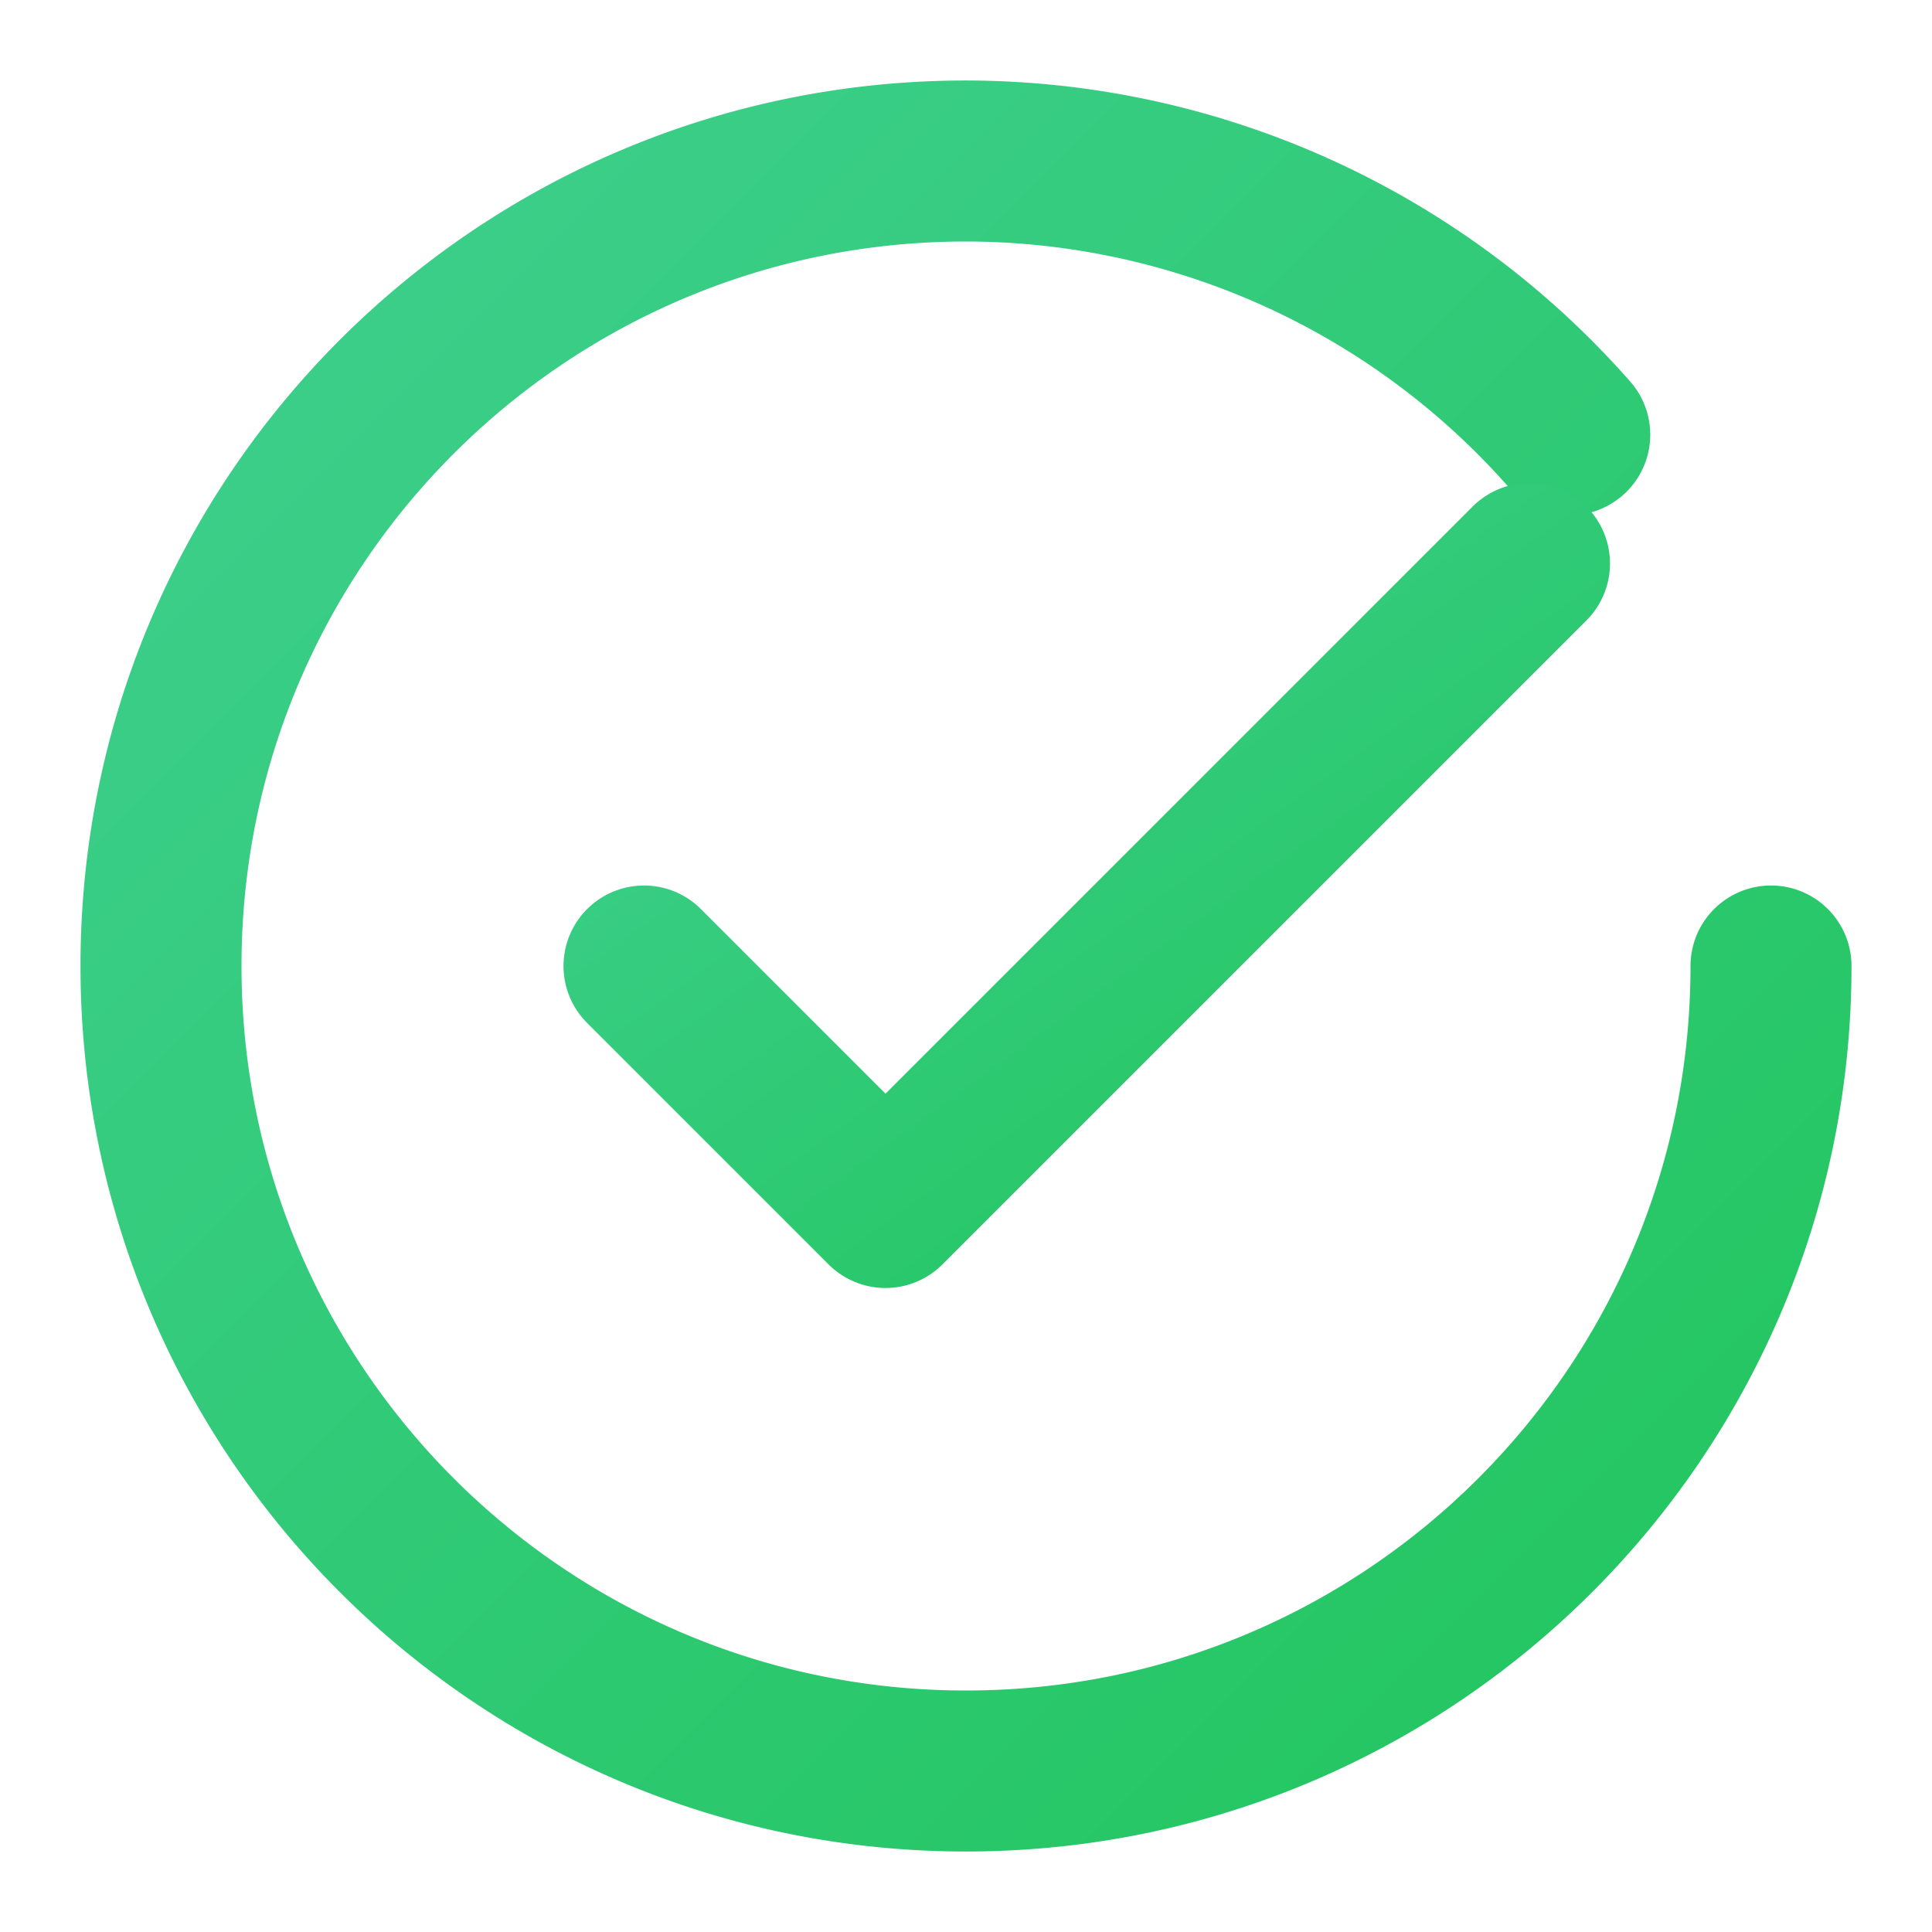
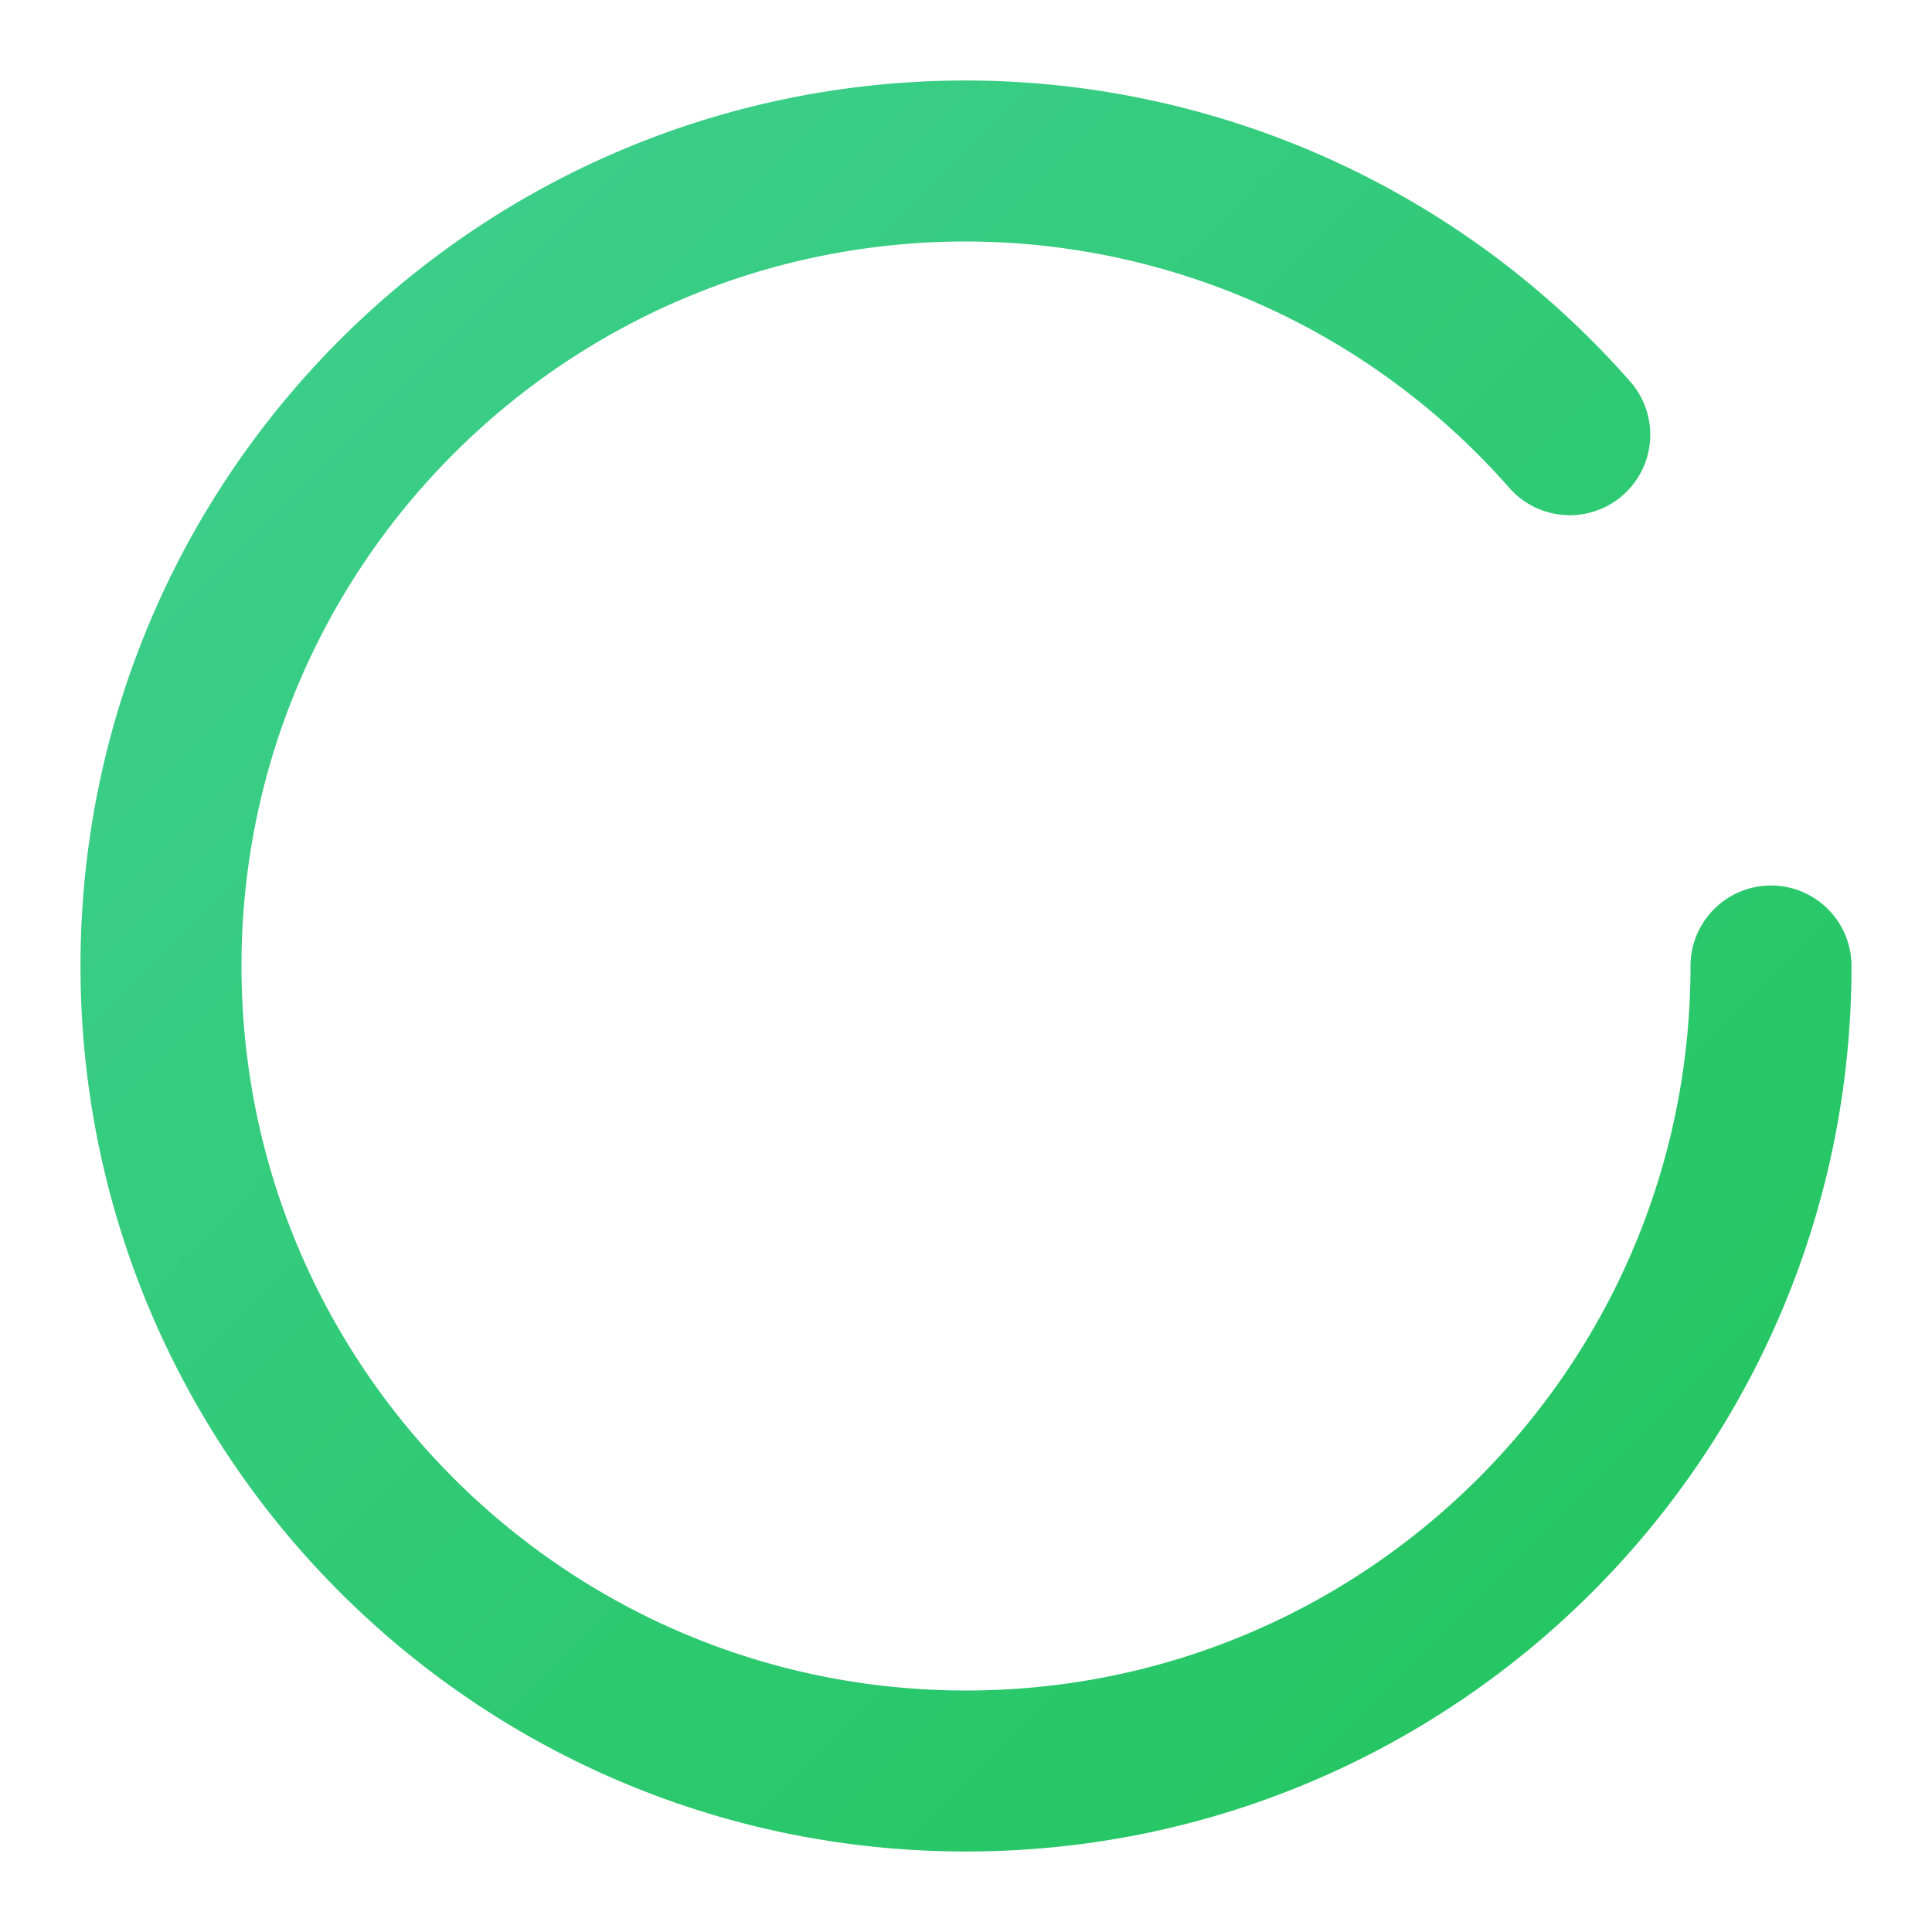
<svg xmlns="http://www.w3.org/2000/svg" width="32" height="32" viewBox="0 0 24 24" fill="none">
  <defs>
    <linearGradient id="brandGradient" x1="0%" y1="0%" x2="100%" y2="100%">
      <stop offset="0%" style="stop-color:#3ECF8E" />
      <stop offset="100%" style="stop-color:#22C55E" />
    </linearGradient>
  </defs>
  <path d="M22 12c0 5.523-4.477 10-10 10S2 17.523 2 12 6.477 2 12 2a10 10 0 0 1 7.5 3.4" stroke="url(#brandGradient)" stroke-width="2" stroke-linecap="round" fill="none" />
-   <path d="M8 12l3 3 8-8" stroke="url(#brandGradient)" stroke-width="2" stroke-linecap="round" stroke-linejoin="round" fill="none" />
</svg>